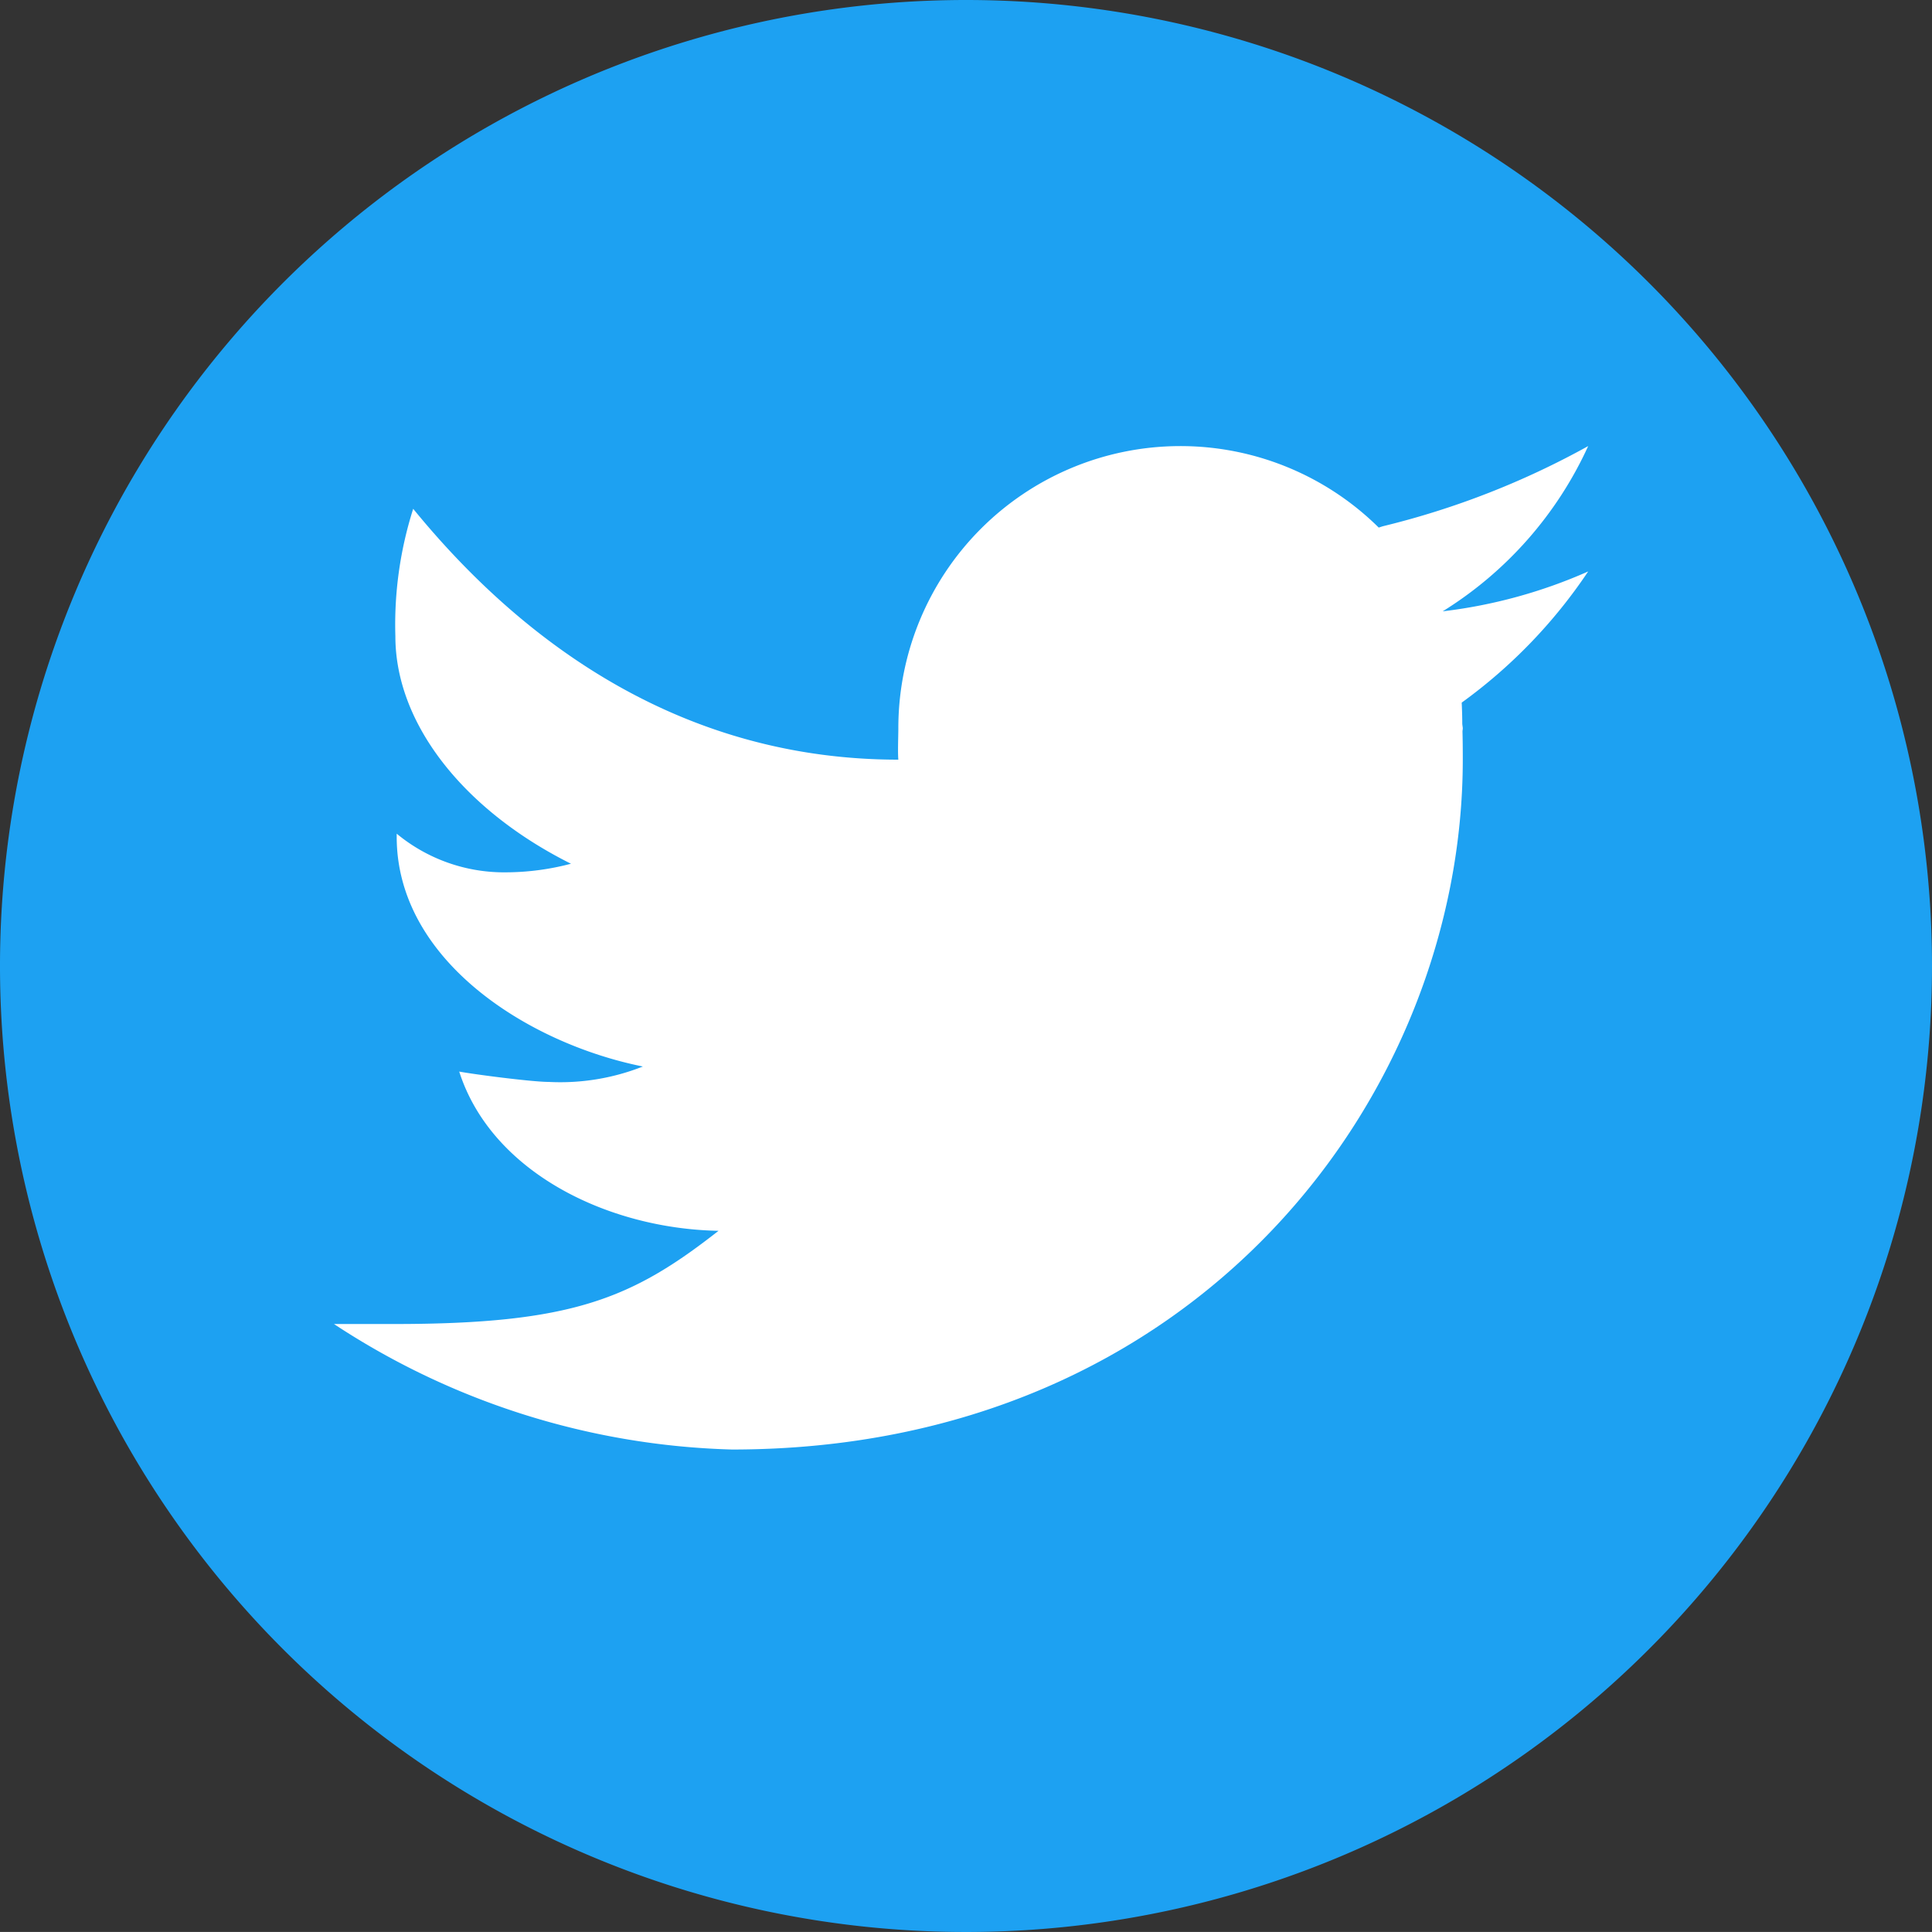
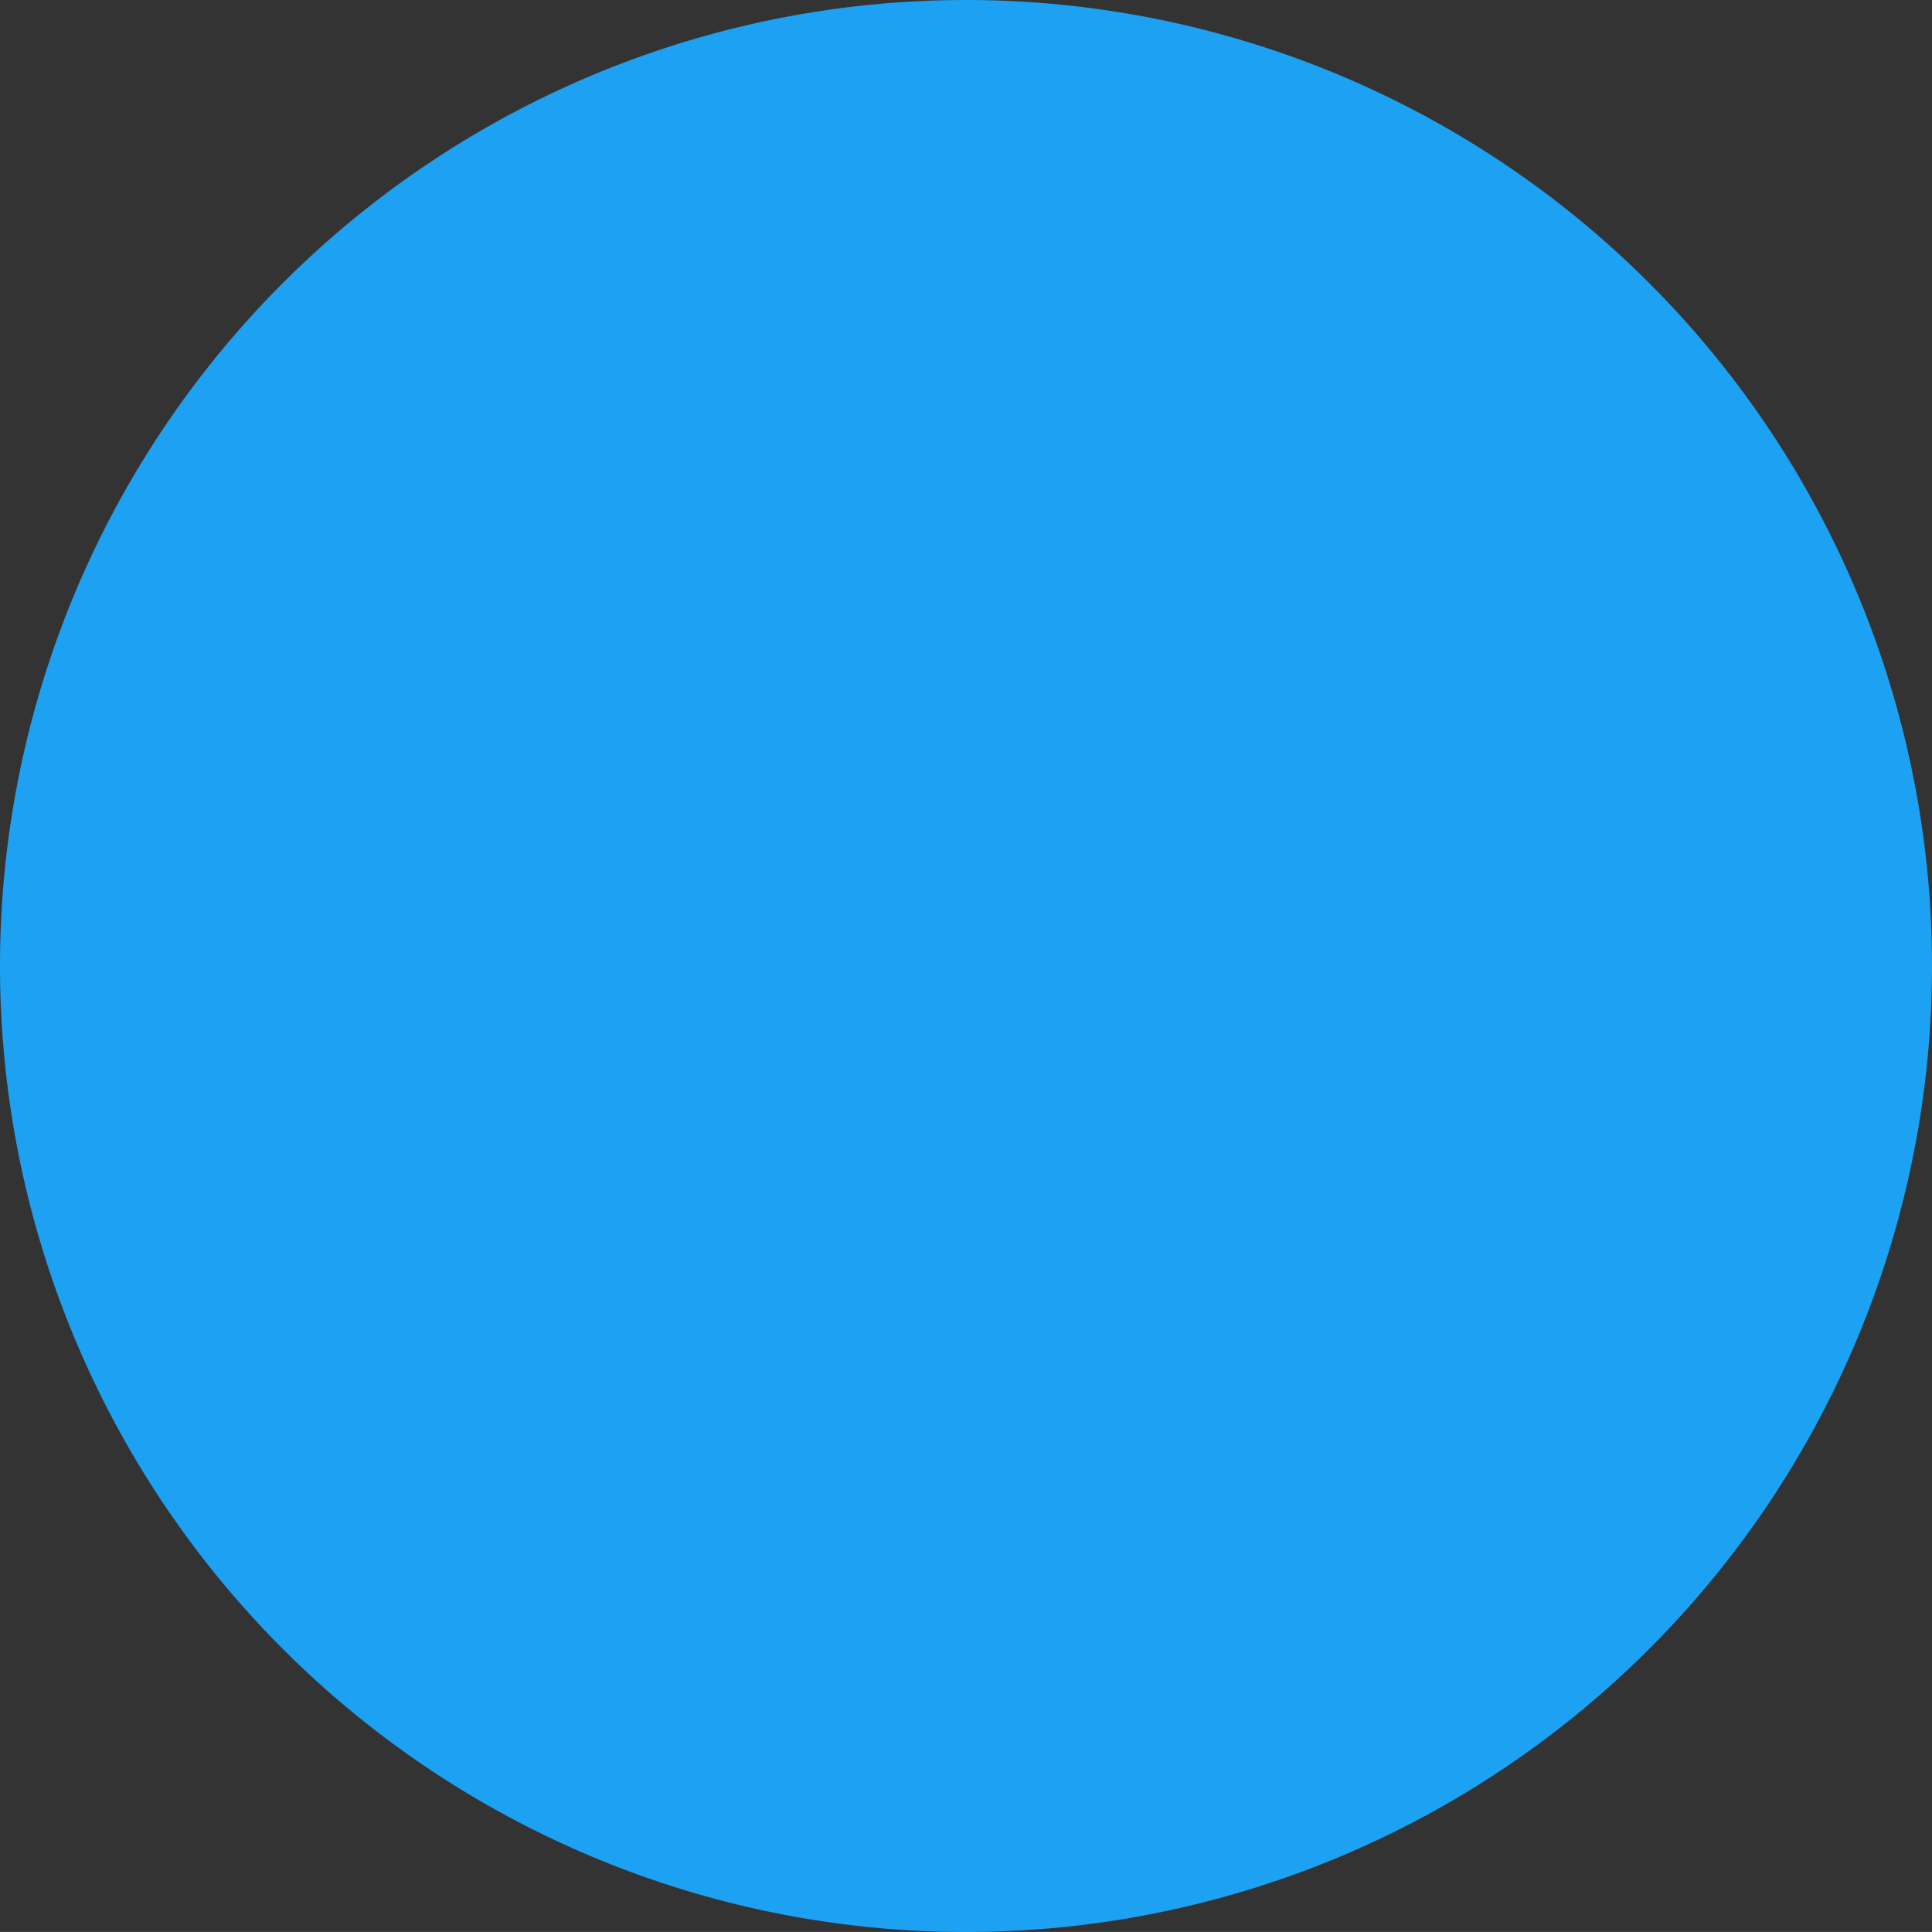
<svg xmlns="http://www.w3.org/2000/svg" width="45" height="44.999" viewBox="0 0 45 44.999">
  <rect x="0" y="0" width="45" height="44.999" fill="#333333" stroke="none" />
  <g id="Grupo_17120" data-name="Grupo 17120" transform="translate(-0.733 -0.734)">
    <path id="Trazado_73326" data-name="Trazado 73326" d="M45.5,23A22.5,22.5,0,1,1,23,.5,22.5,22.5,0,0,1,45.5,23Z" transform="translate(0.233 0.234)" fill="#1da1f2" />
-     <path id="icons8-twitter" d="M31.213,4a19.219,19.219,0,0,1-4.769,1.864c-.039.01-.072.023-.11.034a6.57,6.57,0,0,0-11.189,4.676c0,.191-.016.543,0,.73-4.9,0-8.625-2.565-11.3-5.843A8.894,8.894,0,0,0,3.43,8.428c0,2.046,1.6,4.056,4.09,5.3a5.987,5.987,0,0,1-1.49.2,3.923,3.923,0,0,1-2.569-.9v.074c0,2.86,3.035,4.807,5.734,5.349A5.233,5.233,0,0,1,7,18.81c-.38,0-1.724-.174-2.083-.241.751,2.344,3.459,3.662,6.04,3.709-2.019,1.583-3.419,2.171-7.553,2.171H2a17.7,17.7,0,0,0,9.271,2.923c10.853,0,17.021-8.272,17.021-16.069,0-.126,0-.389-.007-.653,0-.026.007-.051.007-.077s-.012-.077-.012-.117c0-.2-.009-.384-.013-.481A12,12,0,0,0,31.213,6.92a11.787,11.787,0,0,1-3.389.929A8.848,8.848,0,0,0,31.213,4Z" transform="translate(6.512 7.124)" fill="#fff" />
  </g>
</svg>